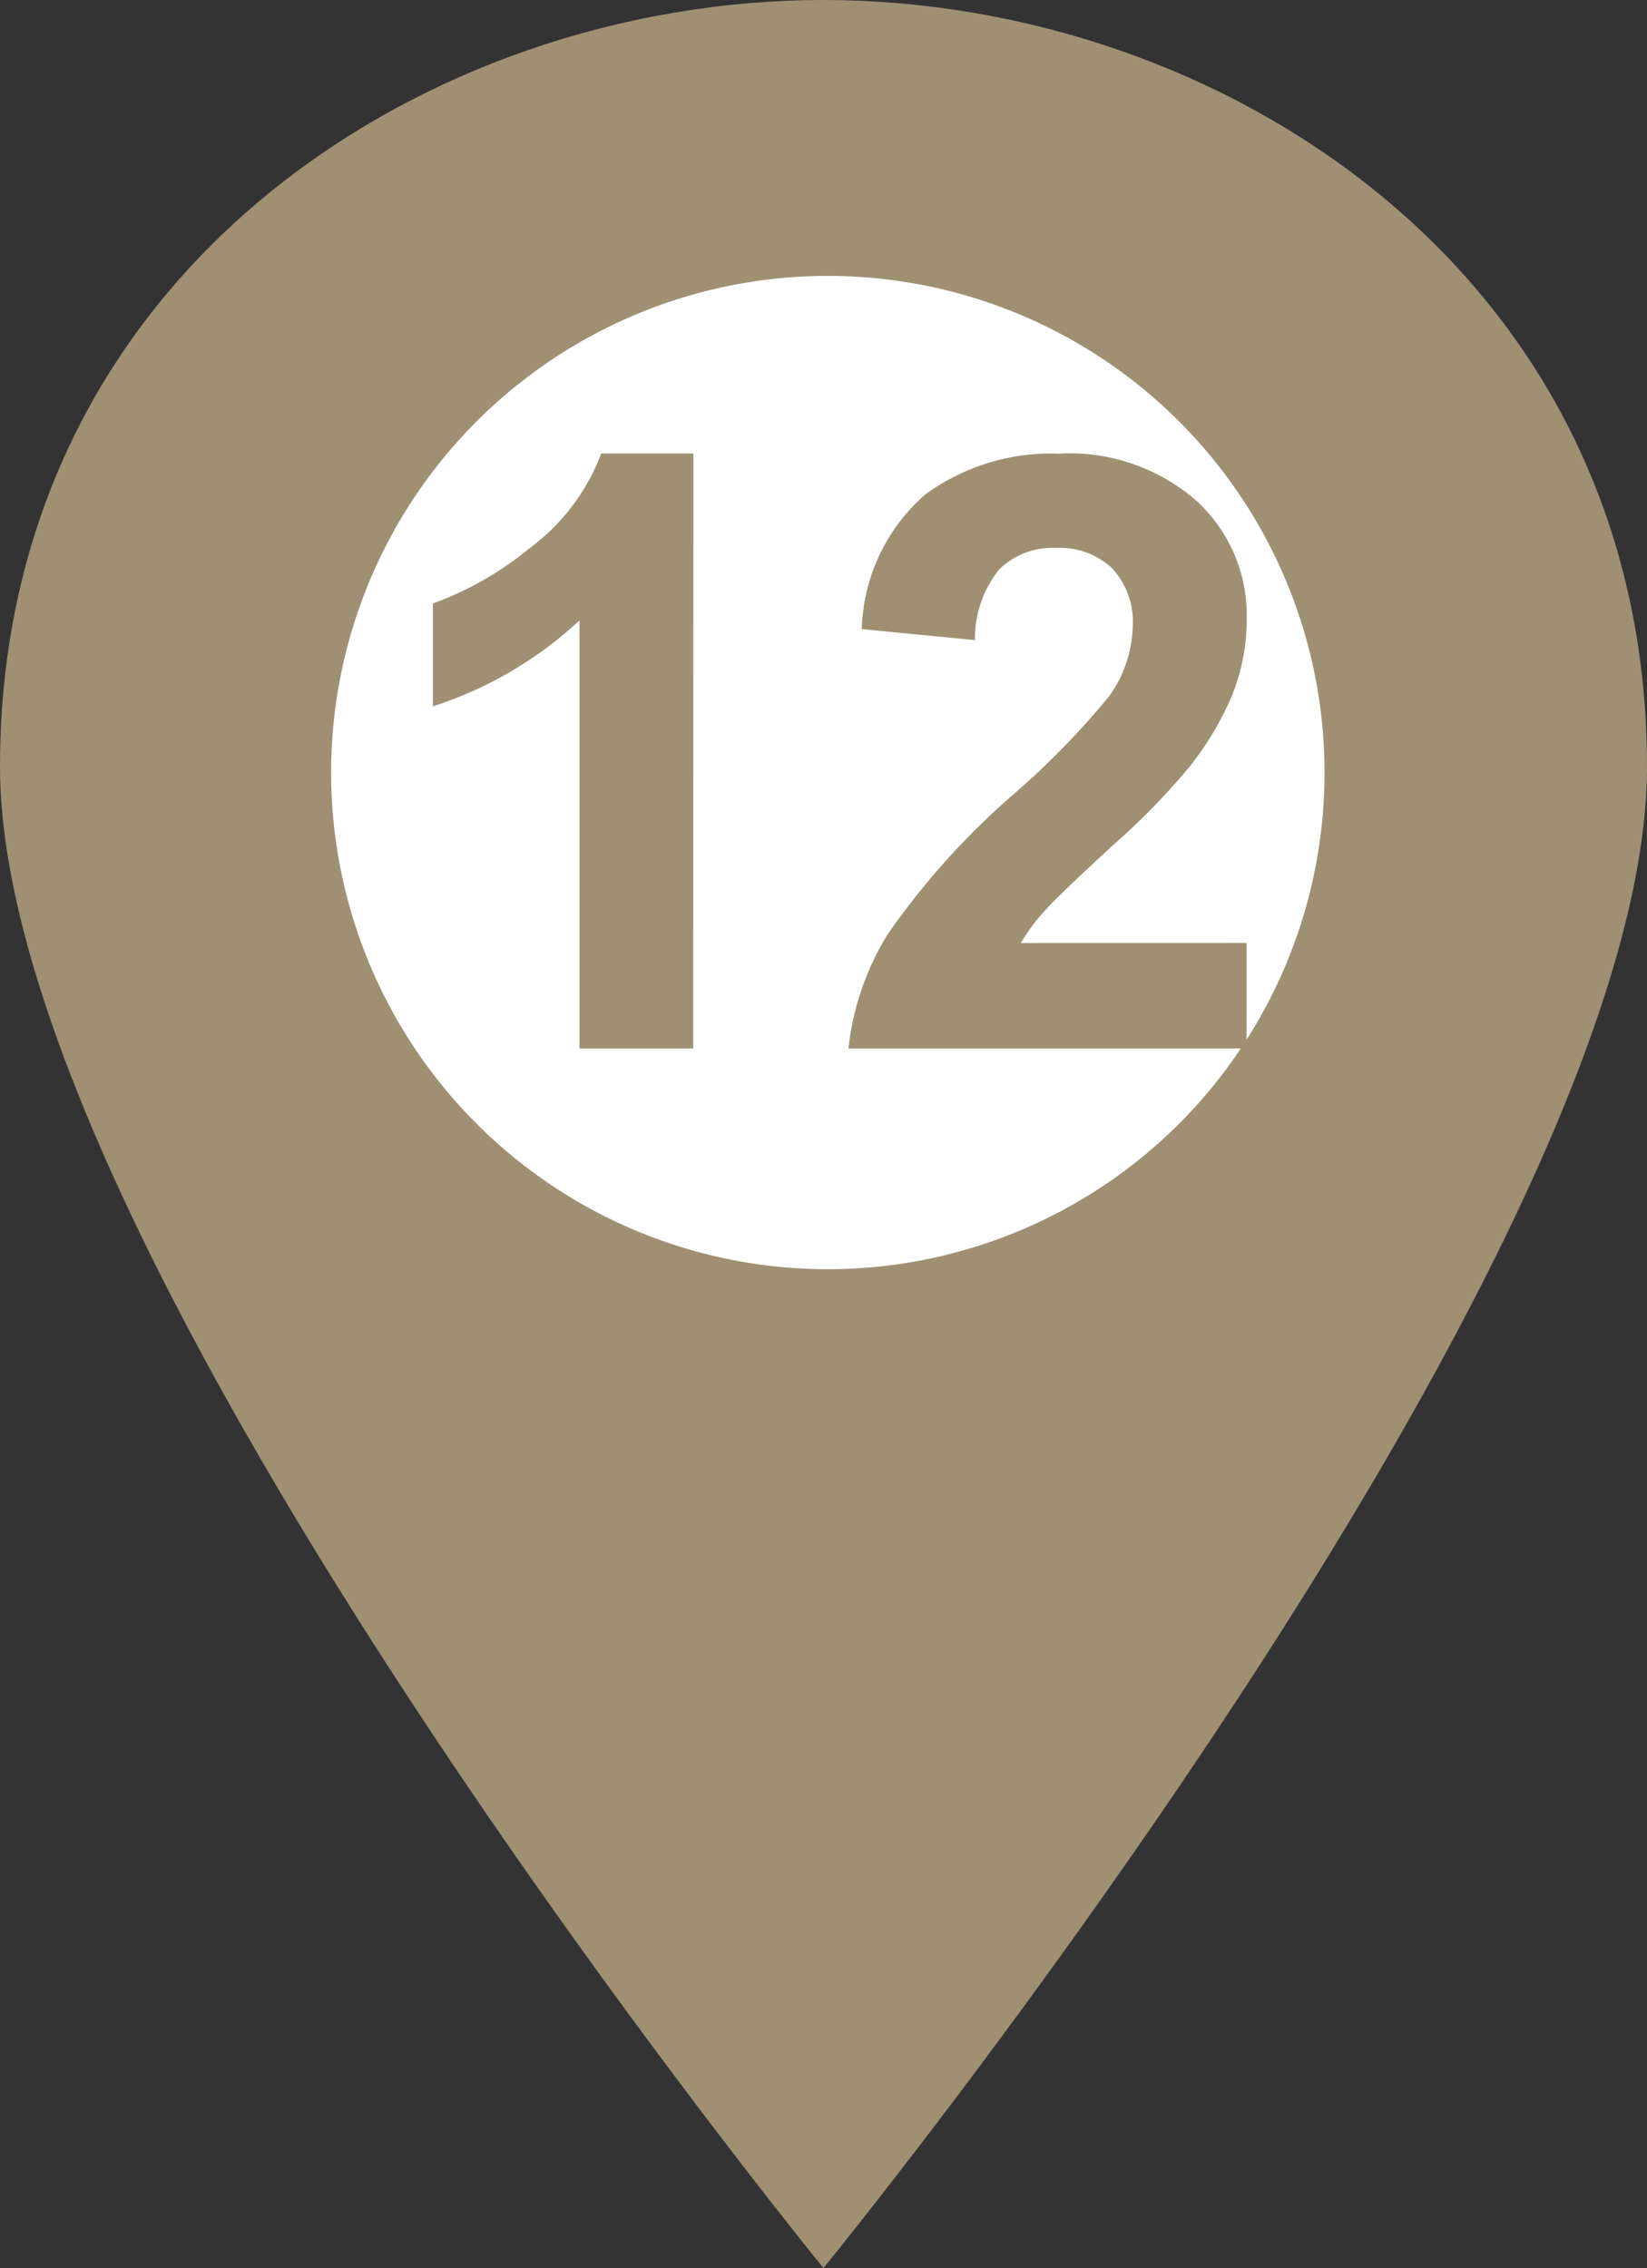
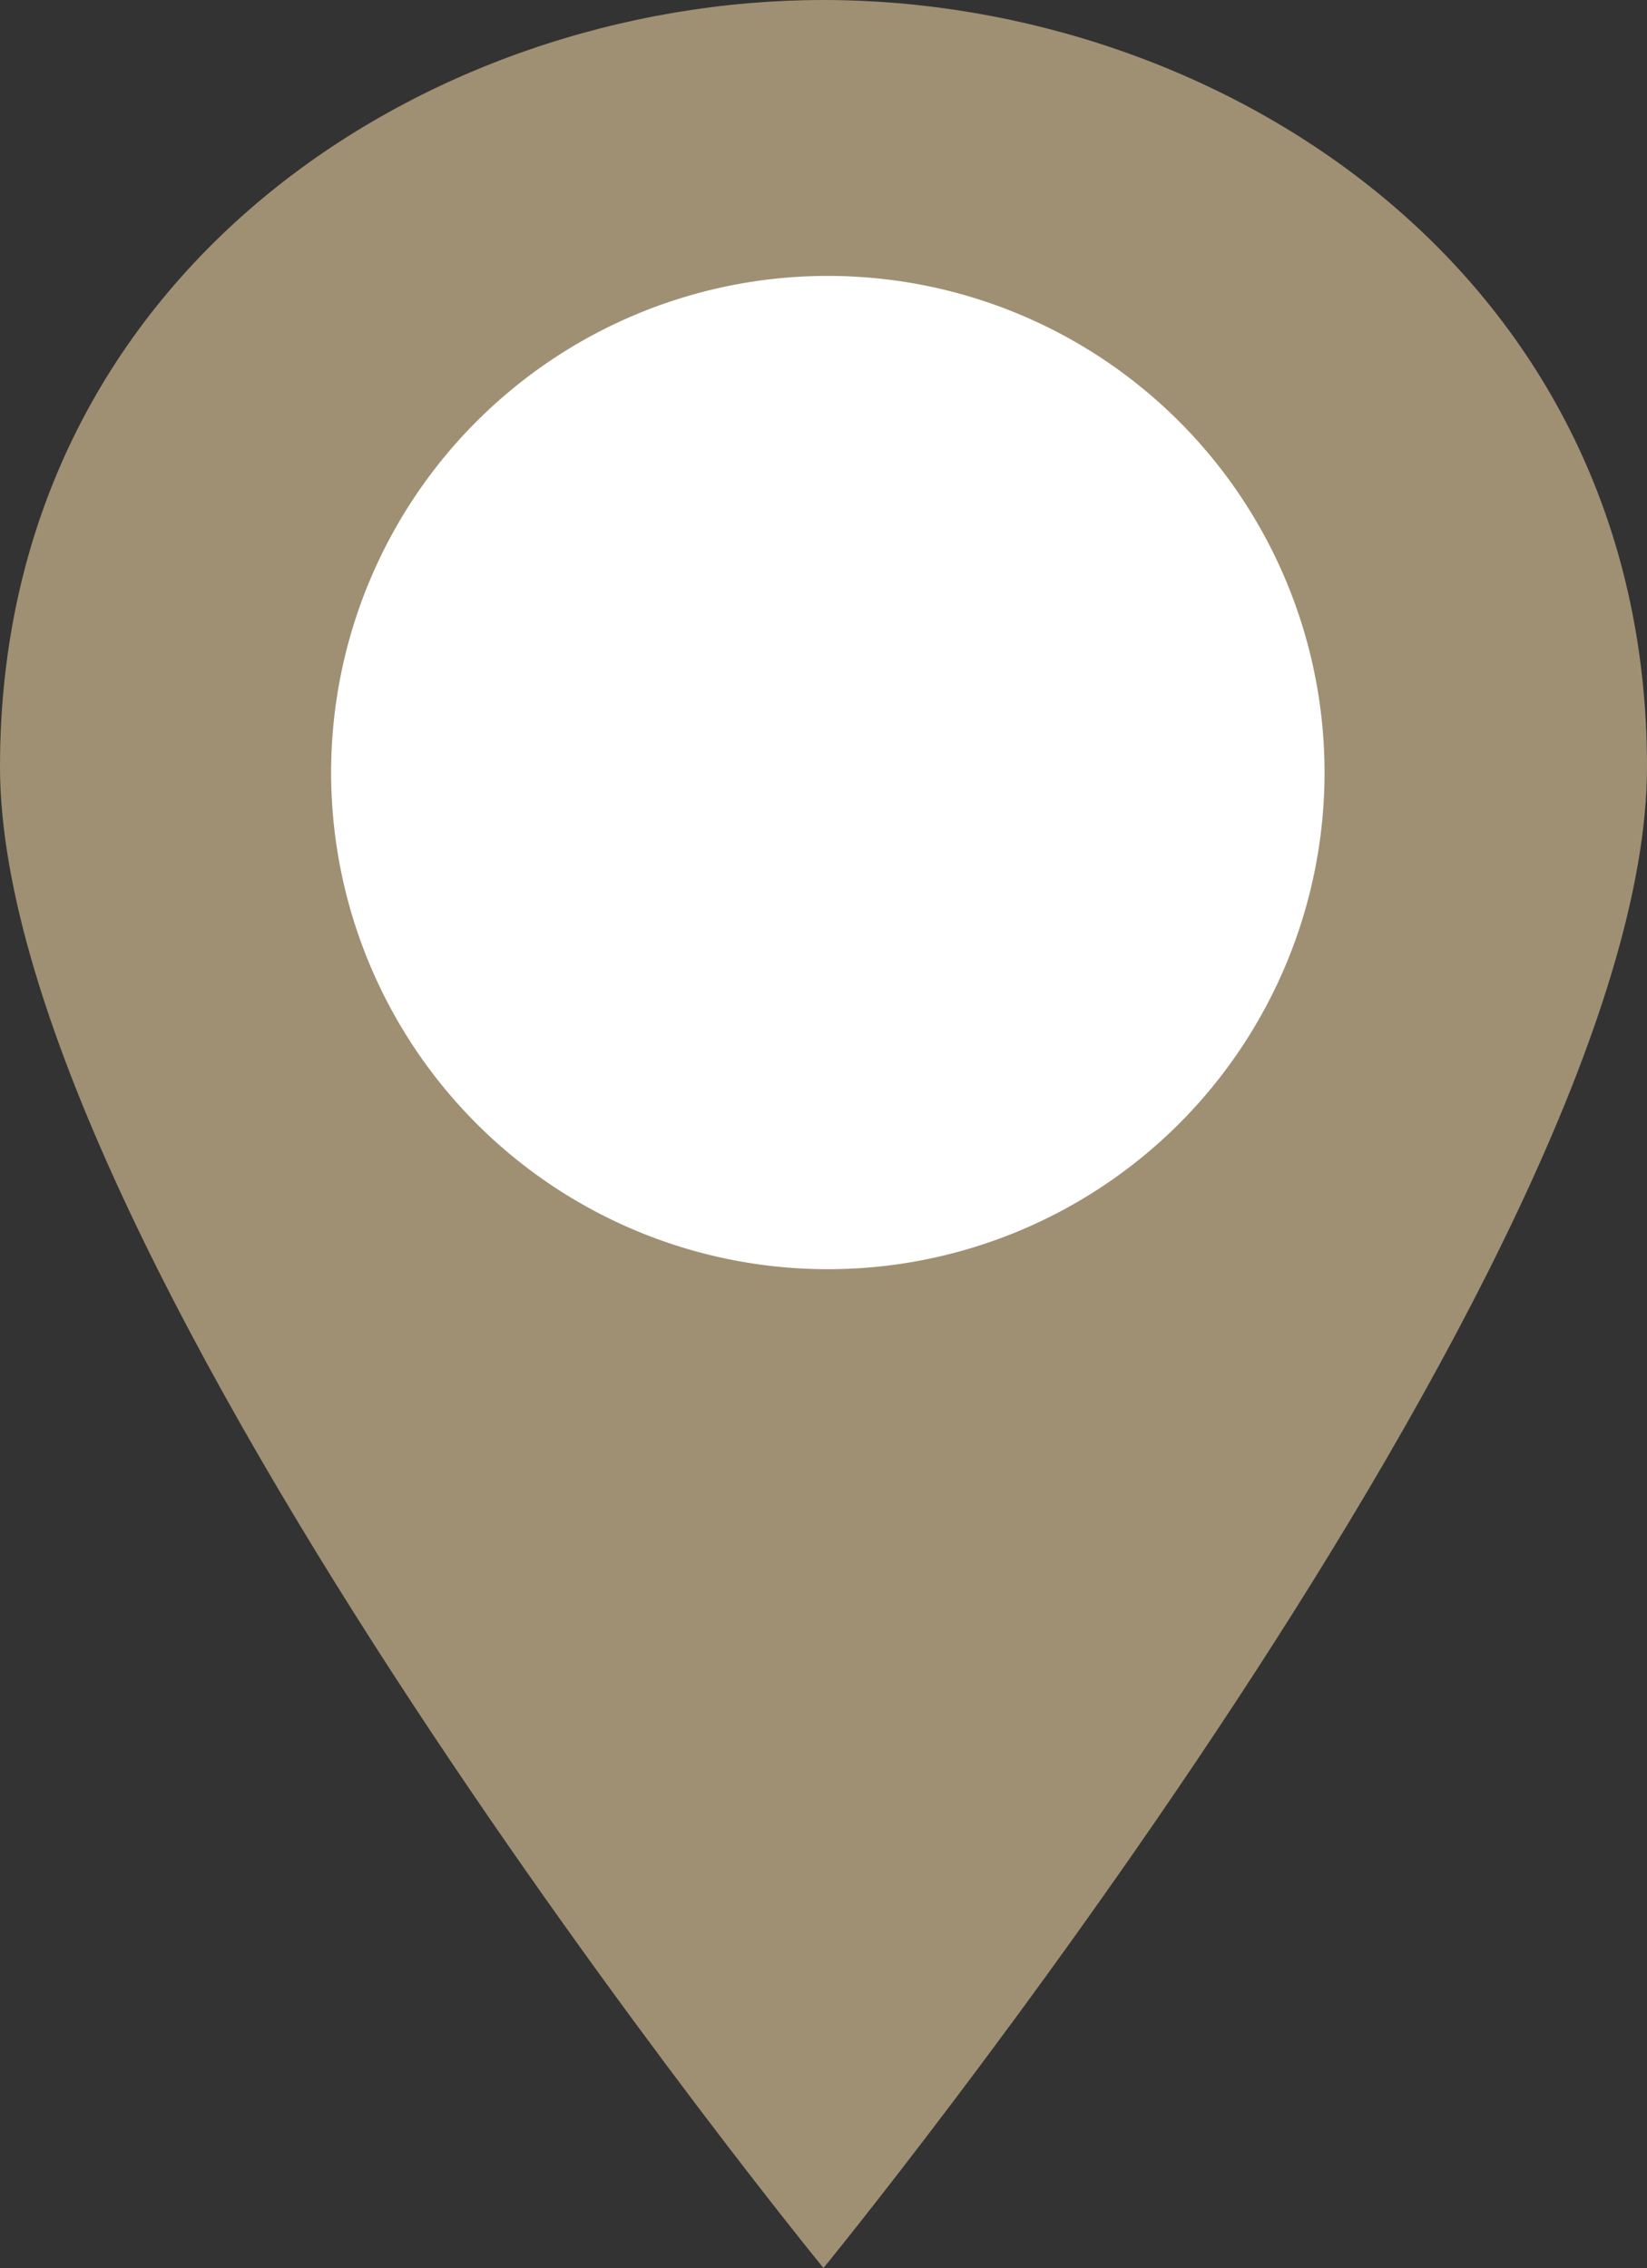
<svg xmlns="http://www.w3.org/2000/svg" width="29.843" height="41.103" viewBox="0 0 29.843 41.103">
  <rect x="0" y="0" width="29.843" height="41.103" fill="#333333" stroke="none" />
  <g id="グループ_3880" data-name="グループ 3880" transform="translate(-144.657 -2938.7)">
    <g id="コンポーネント_38_39" data-name="コンポーネント 38 – 39" transform="translate(144.657 2938.7)">
      <path id="パス_4216" data-name="パス 4216" d="M0,13.894C0,4.942,7.728,0,14.921,0S29.843,4.942,29.843,13.894,14.921,41.1,14.921,41.1,0,22.846,0,13.894" transform="translate(0 0)" fill="#9f9074" />
      <path id="パス_4217" data-name="パス 4217" d="M31.188,20.154a9,9,0,1,1-9-9,9,9,0,0,1,9,9" transform="translate(-7.188 -6.154)" fill="#fff" />
-       <path id="パス_7619" data-name="パス 7619" d="M-2.439,0H-4.5V-7.756A7.1,7.1,0,0,1-7.156-6.2V-8.064a5.952,5.952,0,0,0,1.75-1,3.8,3.8,0,0,0,1.3-1.718h1.67ZM7.588-1.912V0H.374a4.969,4.969,0,0,1,.7-2.054A13.671,13.671,0,0,1,3.391-4.629,14.558,14.558,0,0,0,5.1-6.387a2.264,2.264,0,0,0,.425-1.26A1.432,1.432,0,0,0,5.153-8.7a1.381,1.381,0,0,0-1.022-.37,1.371,1.371,0,0,0-1.025.388A1.994,1.994,0,0,0,2.666-7.4L.615-7.6a3.362,3.362,0,0,1,1.15-2.439,3.861,3.861,0,0,1,2.417-.74,3.493,3.493,0,0,1,2.5.857,2.811,2.811,0,0,1,.908,2.131,3.71,3.71,0,0,1-.26,1.381A5.614,5.614,0,0,1,6.5-5.039a13.186,13.186,0,0,1-1.348,1.37q-.974.894-1.234,1.187a3.553,3.553,0,0,0-.421.571Z" transform="translate(15 19)" fill="#9f9074" />
    </g>
  </g>
</svg>